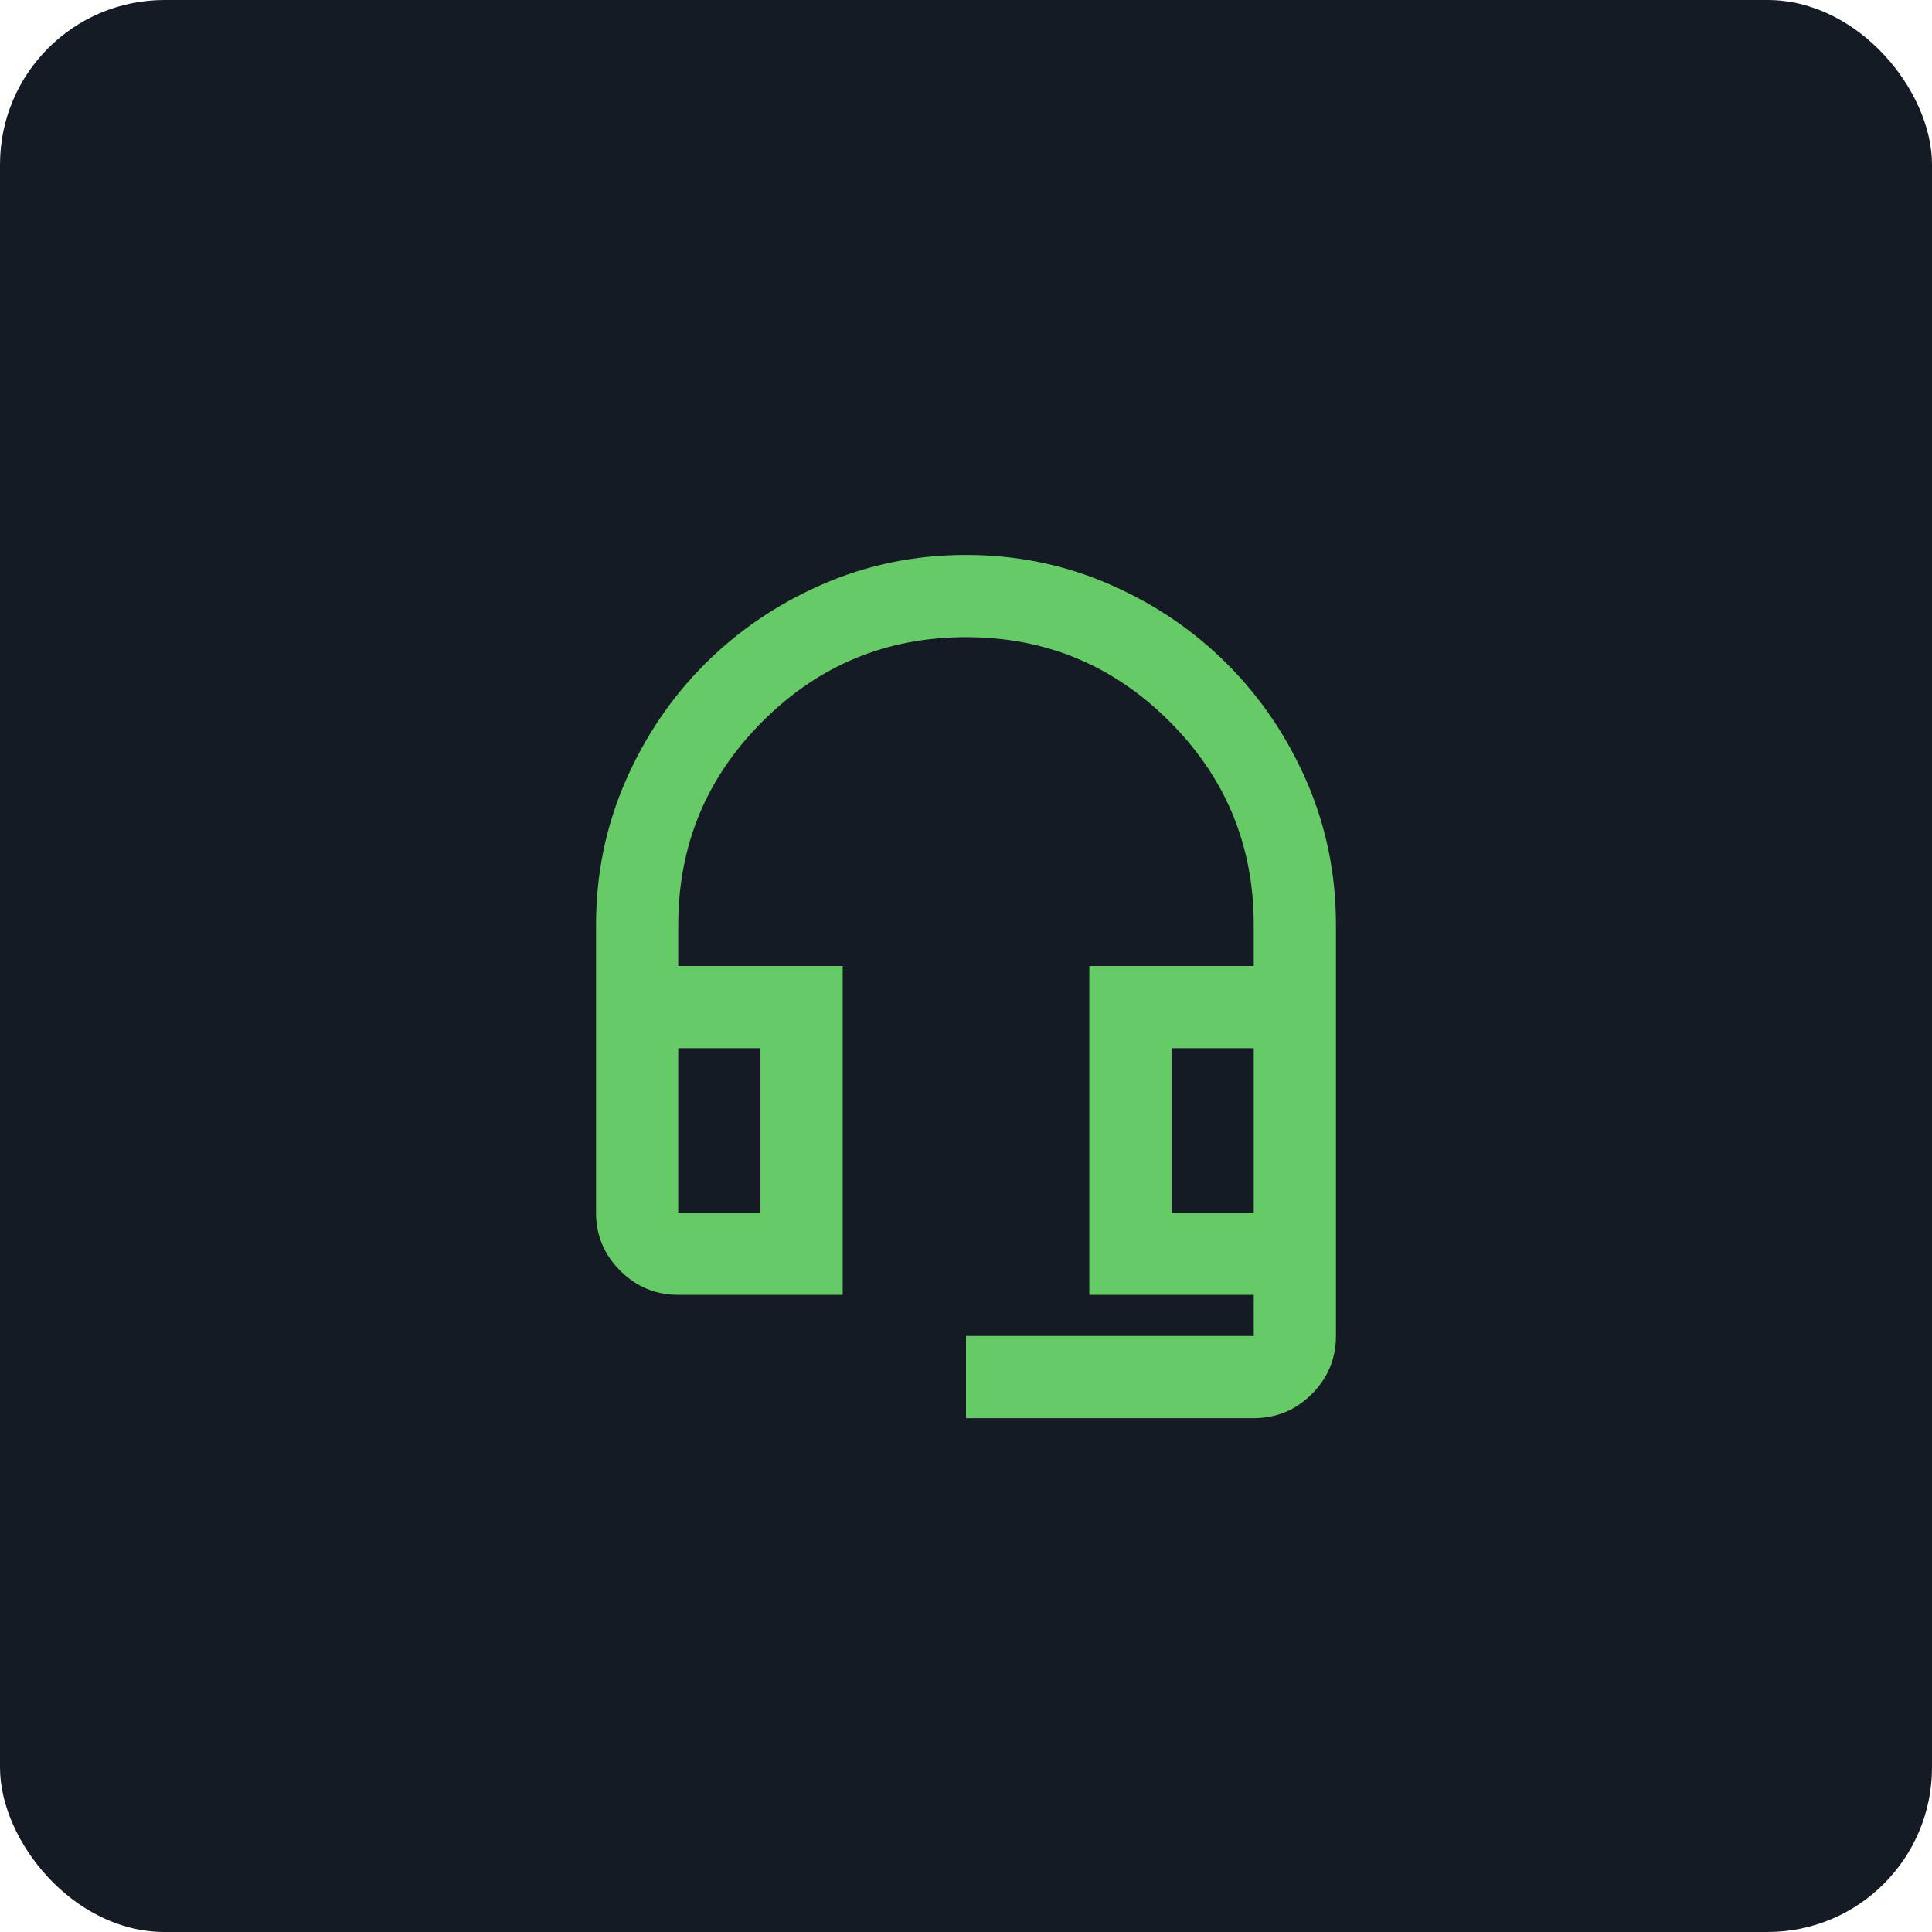
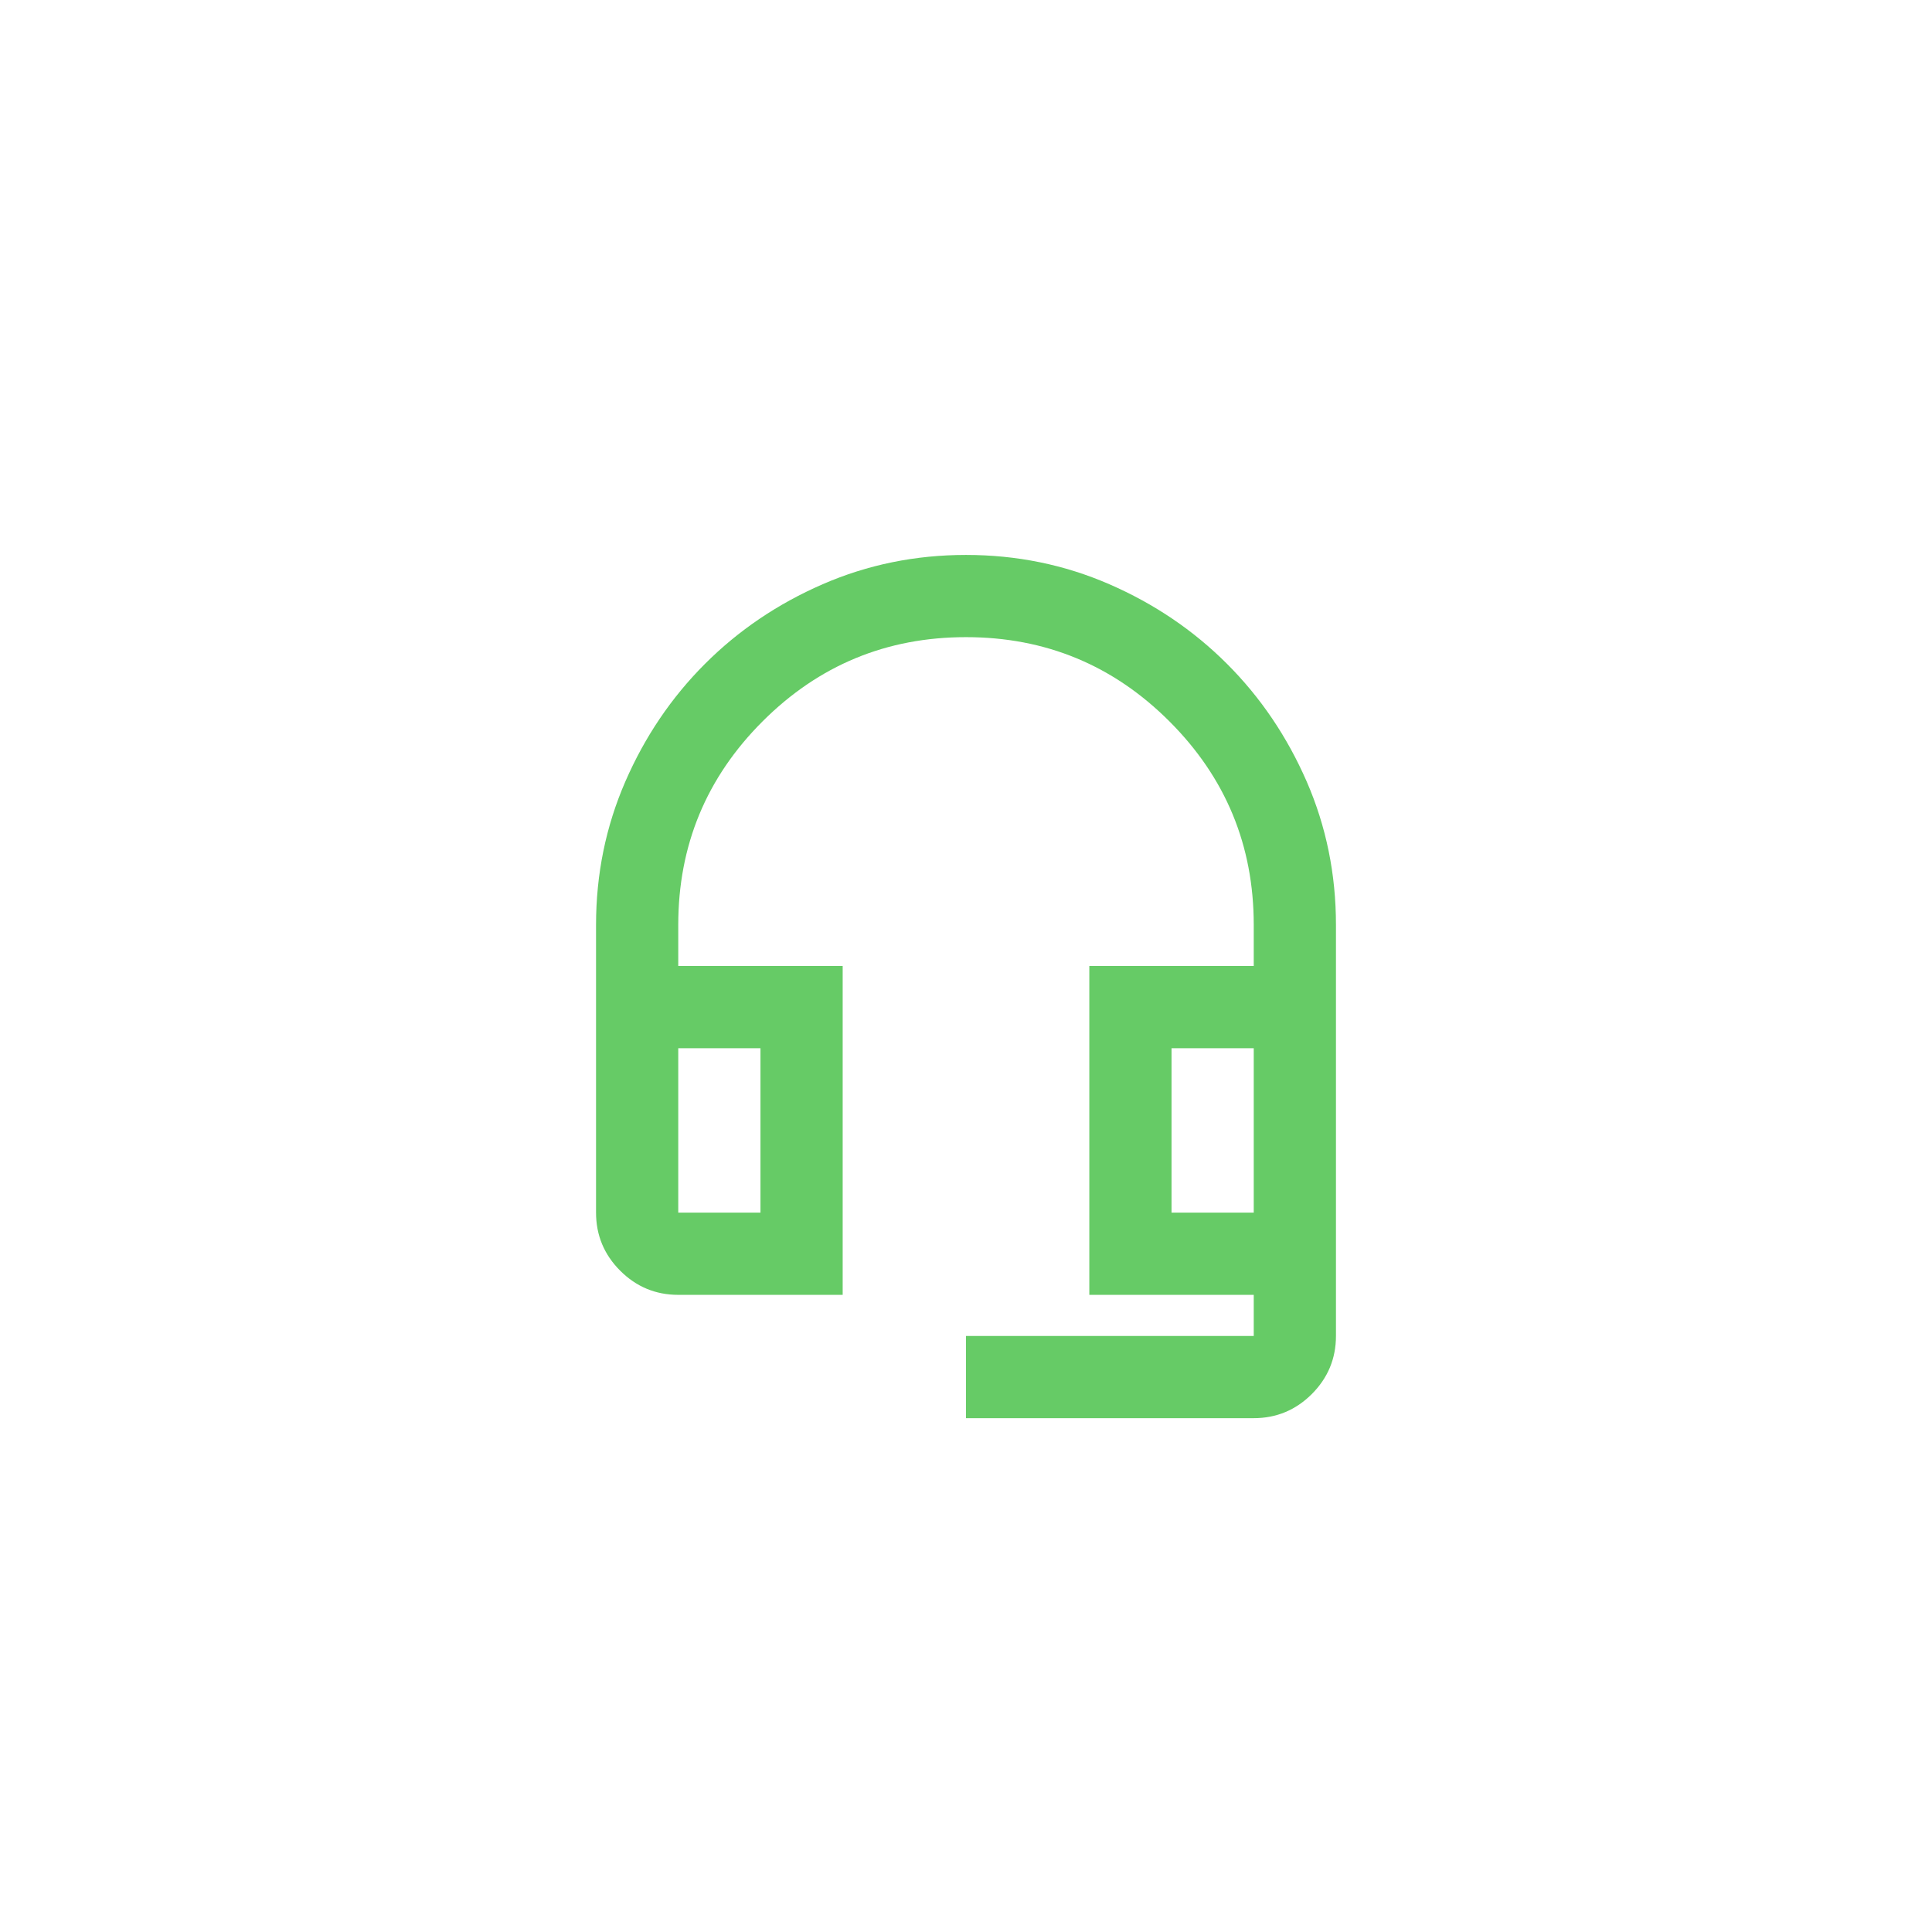
<svg xmlns="http://www.w3.org/2000/svg" width="47" height="47" viewBox="0 0 47 47" fill="none">
-   <rect width="47" height="47" rx="4" fill="#151B24" />
  <mask id="mask0_39_3547" style="mask-type:alpha" maskUnits="userSpaceOnUse" x="11" y="11" width="25" height="25">
    <rect x="11.5" y="11.5" width="24" height="24" fill="#D9D9D9" />
  </mask>
  <g mask="url(#mask0_39_3547)">
    <path d="M23.5 34.5V32.5H30.5V31.5H26.5V23.5H30.5V22.5C30.5 20.567 29.817 18.917 28.45 17.55C27.083 16.183 25.433 15.5 23.5 15.5C21.567 15.5 19.917 16.183 18.55 17.55C17.183 18.917 16.5 20.567 16.5 22.5V23.5H20.5V31.5H16.5C15.95 31.5 15.479 31.304 15.088 30.913C14.696 30.521 14.5 30.05 14.5 29.5V22.5C14.5 21.267 14.738 20.104 15.213 19.012C15.688 17.921 16.333 16.967 17.15 16.15C17.967 15.333 18.921 14.688 20.012 14.213C21.104 13.738 22.267 13.5 23.5 13.5C24.733 13.5 25.896 13.738 26.988 14.213C28.079 14.688 29.033 15.333 29.85 16.15C30.667 16.967 31.312 17.921 31.788 19.012C32.263 20.104 32.5 21.267 32.5 22.5V32.5C32.5 33.05 32.304 33.521 31.913 33.913C31.521 34.304 31.05 34.5 30.5 34.5H23.5ZM16.5 29.5H18.5V25.5H16.5V29.5ZM28.5 29.5H30.5V25.5H28.5V29.5Z" fill="#66CB66" />
  </g>
</svg>